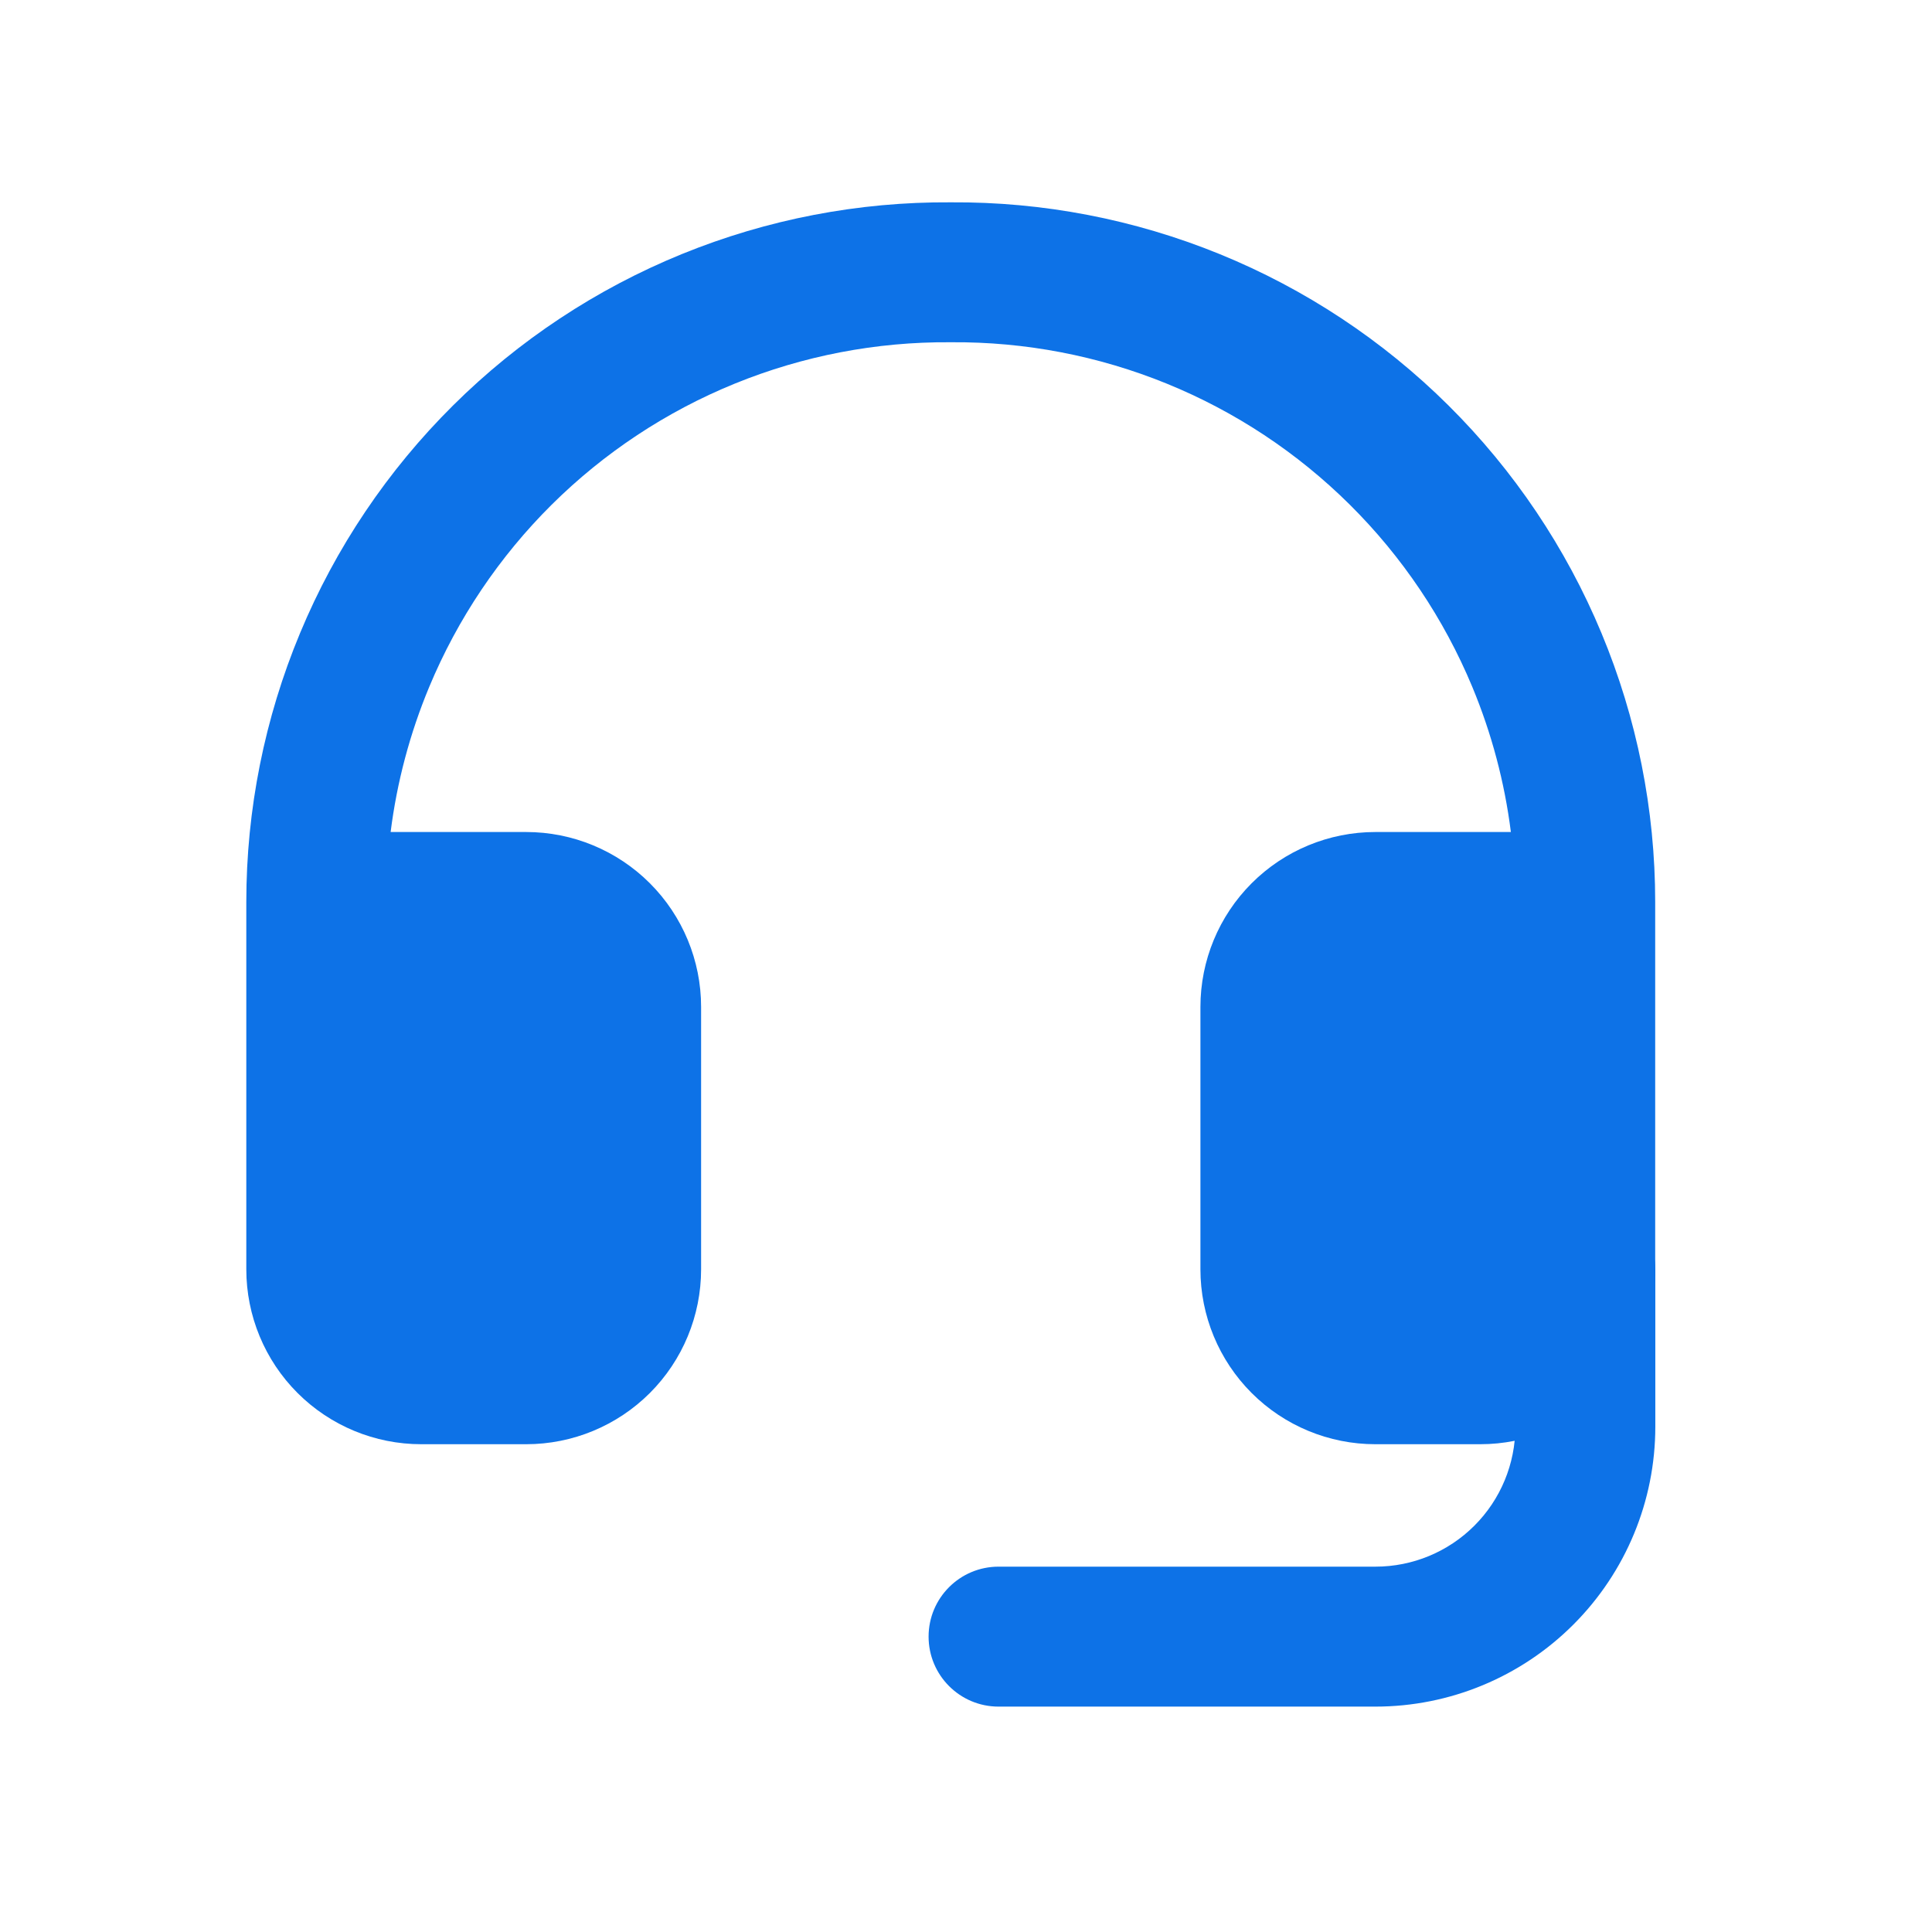
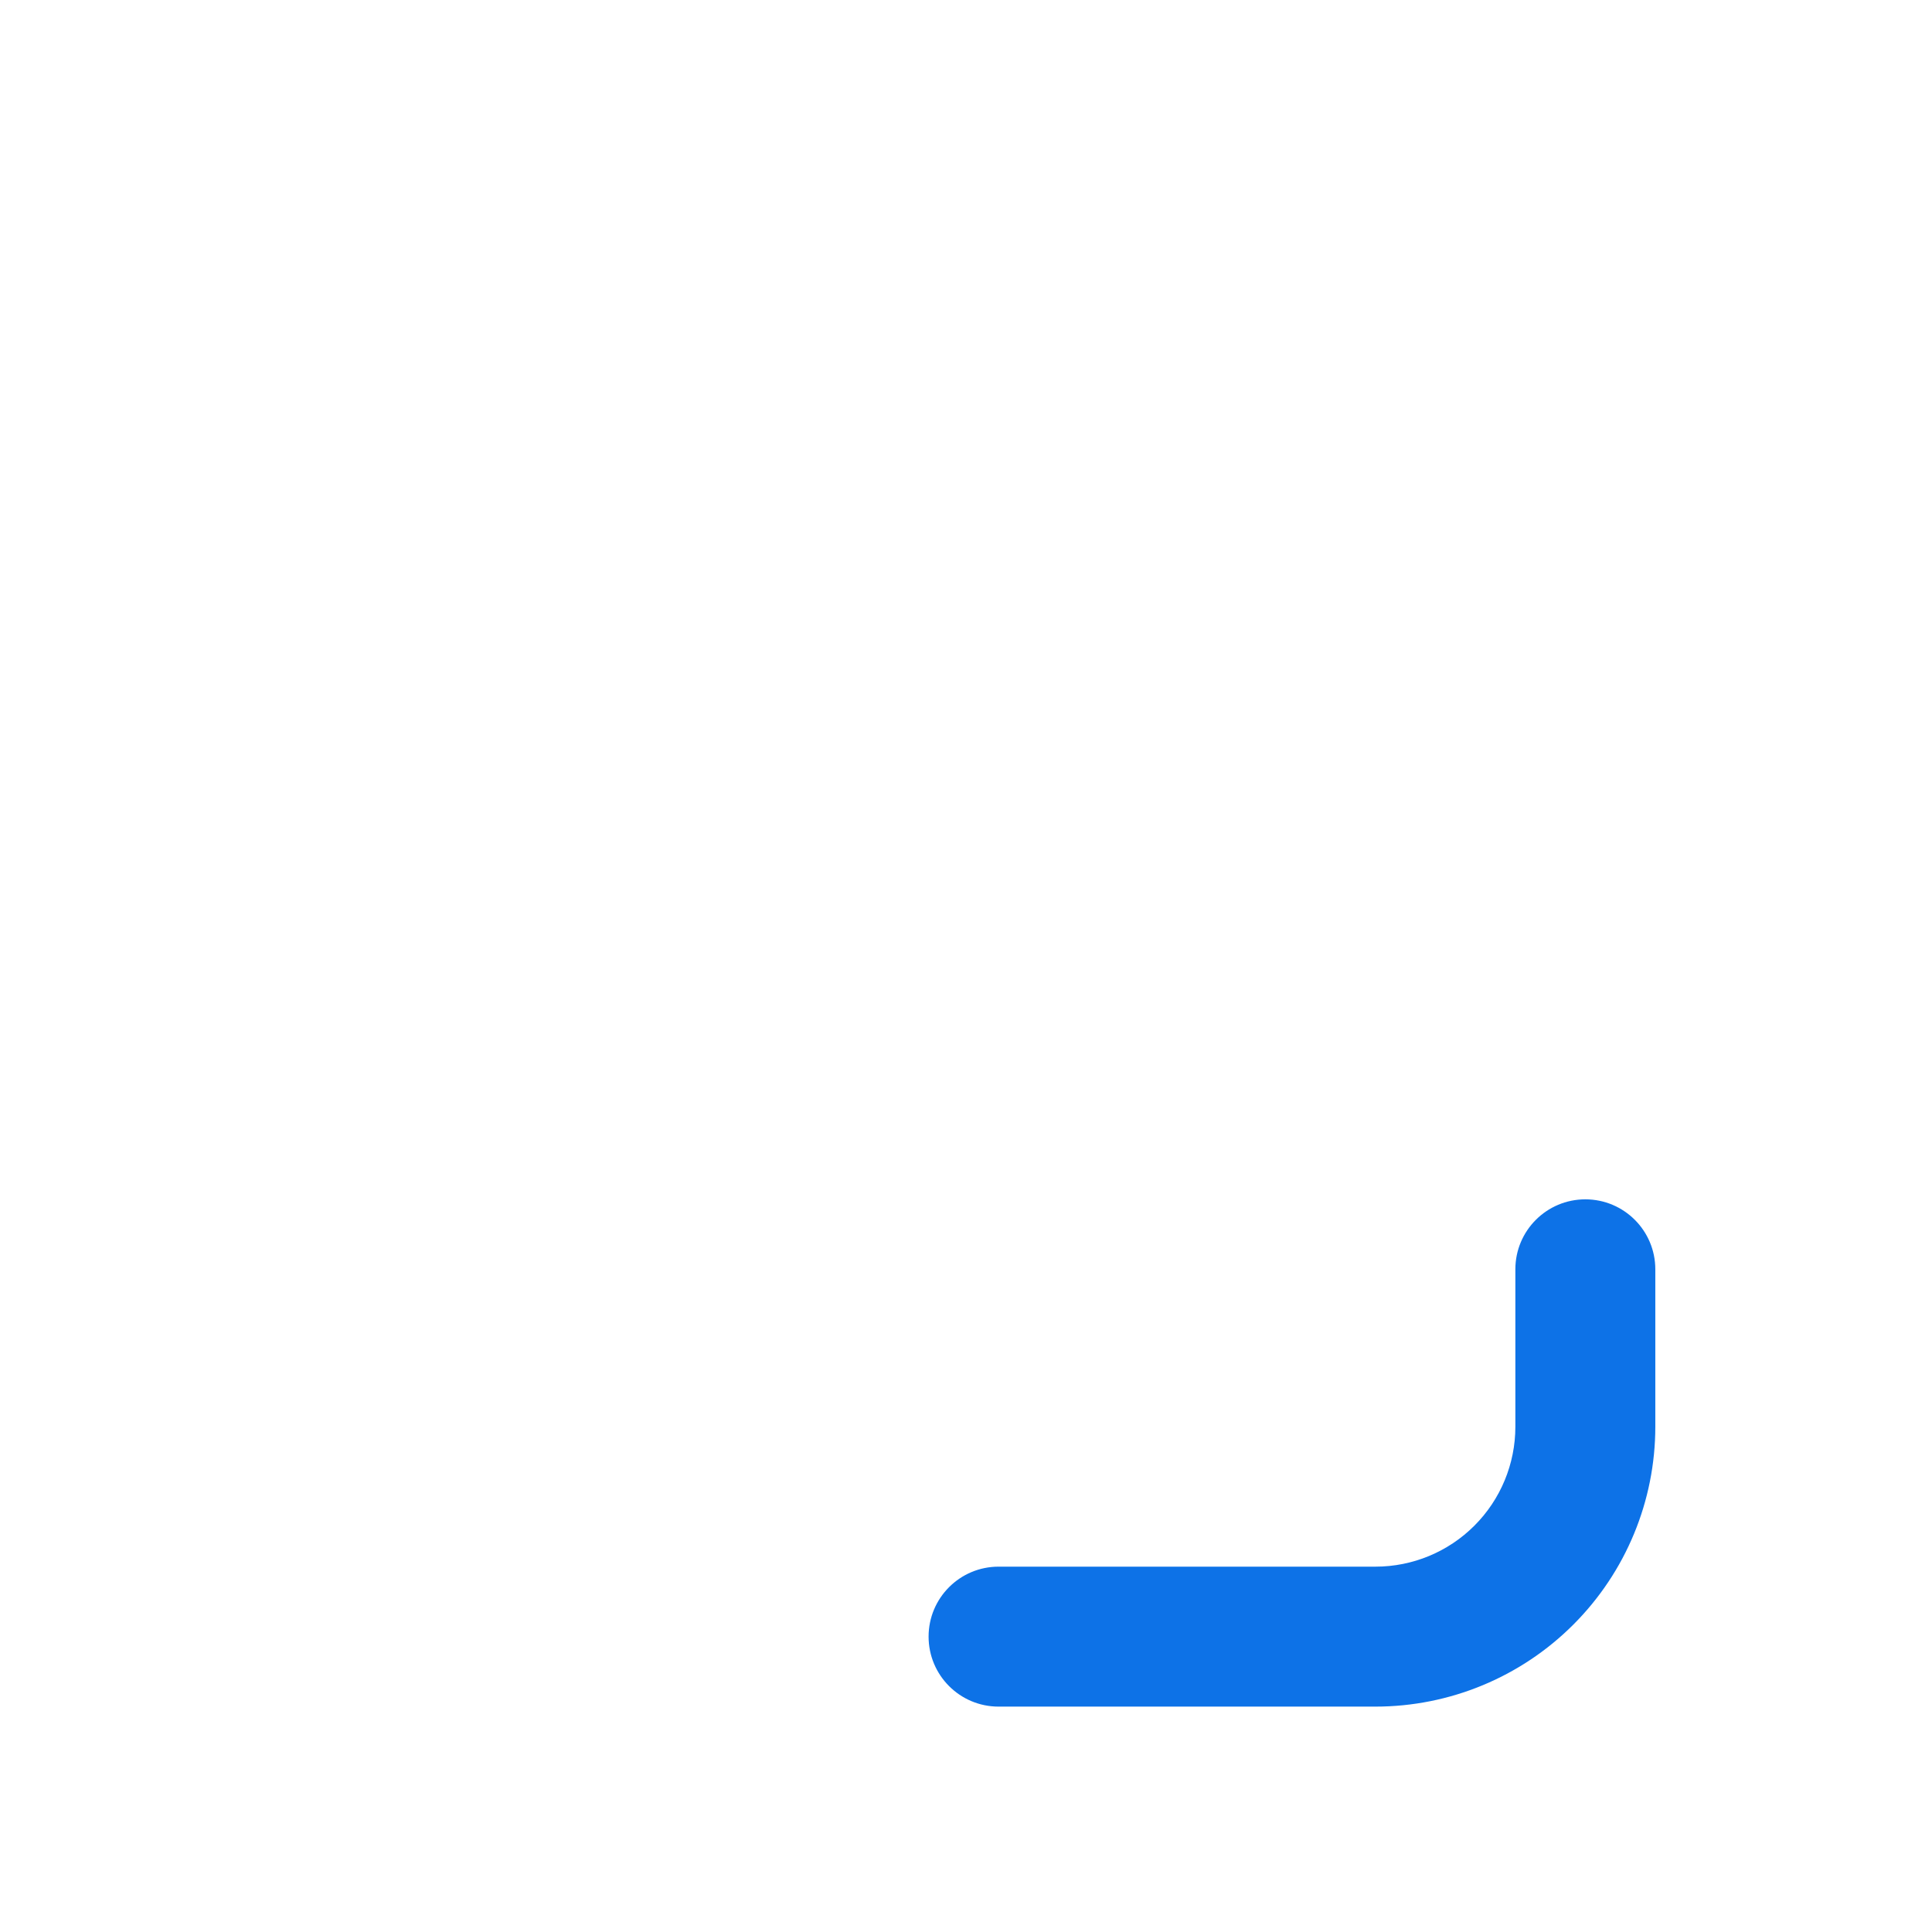
<svg xmlns="http://www.w3.org/2000/svg" width="80" height="80" viewBox="0 0 80 80" fill="none">
  <path fill-rule="evenodd" clip-rule="evenodd" d="M65.645 49.662C67.246 49.662 68.543 50.959 68.543 52.559V59.078C68.543 62.151 67.322 65.099 65.148 67.272C62.975 69.446 60.028 70.667 56.954 70.667H41.348C39.748 70.667 38.451 69.37 38.451 67.769C38.451 66.169 39.748 64.872 41.348 64.872H56.954C58.491 64.872 59.965 64.262 61.051 63.175C62.138 62.089 62.748 60.615 62.748 59.078V52.559C62.748 50.959 64.045 49.662 65.645 49.662Z" fill="#0D72E7" />
-   <path d="M14.658 37.256H24.249V55.238H14.658V37.256Z" fill="#0D72E7" />
-   <path d="M54.223 37.256H63.813V55.238H54.223V37.256Z" fill="#0D72E7" />
-   <path fill-rule="evenodd" clip-rule="evenodd" d="M39.369 8.378C43.184 8.352 46.968 9.08 50.501 10.52C54.041 11.963 57.261 14.092 59.975 16.786C62.688 19.479 64.842 22.682 66.312 26.212C67.782 29.741 68.538 33.526 68.538 37.349V52.559C68.538 54.48 67.775 56.323 66.417 57.681C65.058 59.039 63.216 59.802 61.295 59.802H56.95C55.029 59.802 53.186 59.039 51.828 57.681C50.47 56.323 49.707 54.48 49.707 52.559V41.695C49.707 39.774 50.47 37.932 51.828 36.574C53.186 35.215 55.029 34.452 56.95 34.452H62.562C62.302 32.389 61.765 30.366 60.963 28.439C59.787 25.616 58.064 23.053 55.893 20.898C53.722 18.744 51.147 17.04 48.314 15.886C45.482 14.732 42.449 14.149 39.391 14.172H39.347C36.288 14.149 33.256 14.732 30.423 15.886C27.591 17.04 25.015 18.744 22.844 20.898C20.674 23.053 18.951 25.616 17.775 28.439C16.972 30.366 16.435 32.389 16.175 34.452H21.788C23.709 34.452 25.551 35.215 26.91 36.574C28.268 37.932 29.031 39.774 29.031 41.695V52.559C29.031 54.48 28.268 56.323 26.91 57.681C25.551 59.039 23.709 59.802 21.788 59.802H17.442C15.521 59.802 13.679 59.039 12.321 57.681C10.962 56.323 10.199 54.48 10.199 52.559V37.349C10.199 33.526 10.956 29.741 12.426 26.212C13.895 22.682 16.049 19.479 18.763 16.786C21.476 14.092 24.696 11.963 28.236 10.52C31.77 9.08 35.553 8.352 39.369 8.378ZM15.994 40.246V52.559C15.994 52.944 16.146 53.312 16.418 53.584C16.689 53.855 17.058 54.008 17.442 54.008H21.788C22.172 54.008 22.541 53.855 22.812 53.584C23.084 53.312 23.236 52.944 23.236 52.559V41.695C23.236 41.311 23.084 40.942 22.812 40.671C22.541 40.399 22.172 40.246 21.788 40.246H15.994ZM62.744 40.246H56.95C56.565 40.246 56.197 40.399 55.925 40.671C55.654 40.942 55.501 41.311 55.501 41.695V52.559C55.501 52.944 55.654 53.312 55.925 53.584C56.197 53.855 56.565 54.008 56.95 54.008H61.295C61.679 54.008 62.048 53.855 62.32 53.584C62.591 53.312 62.744 52.944 62.744 52.559V40.246Z" fill="#0D72E7" />
</svg>